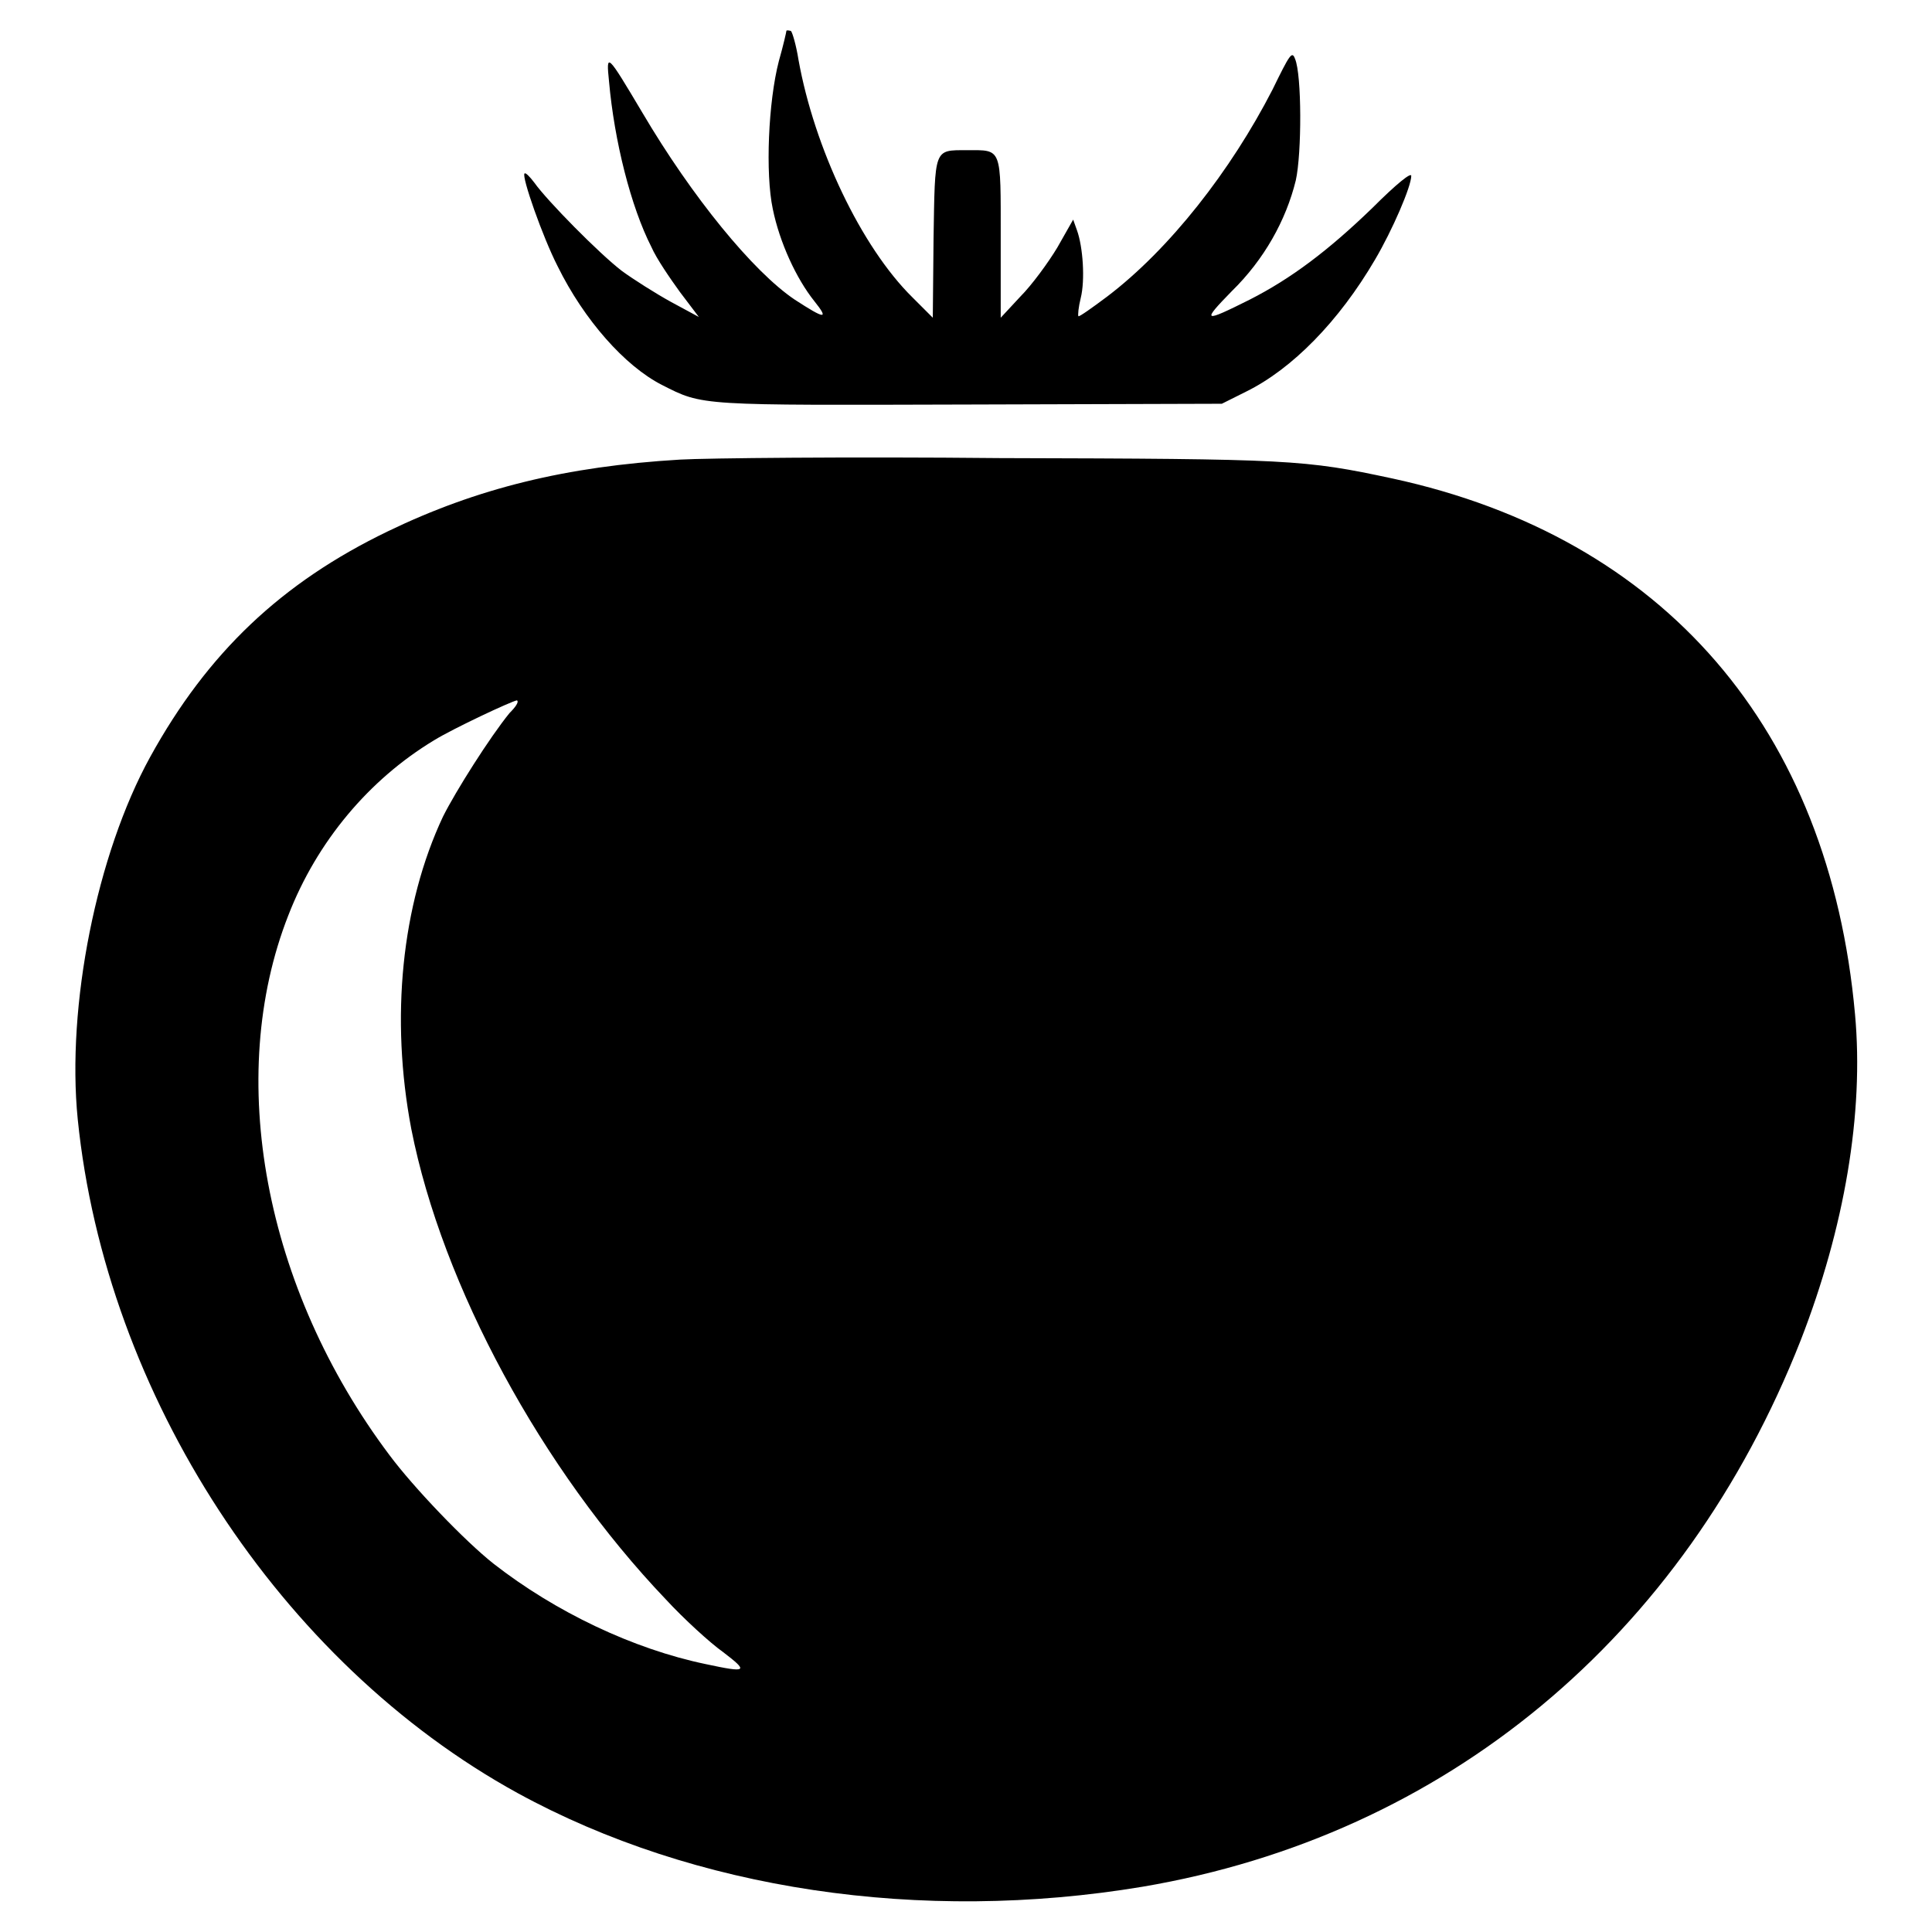
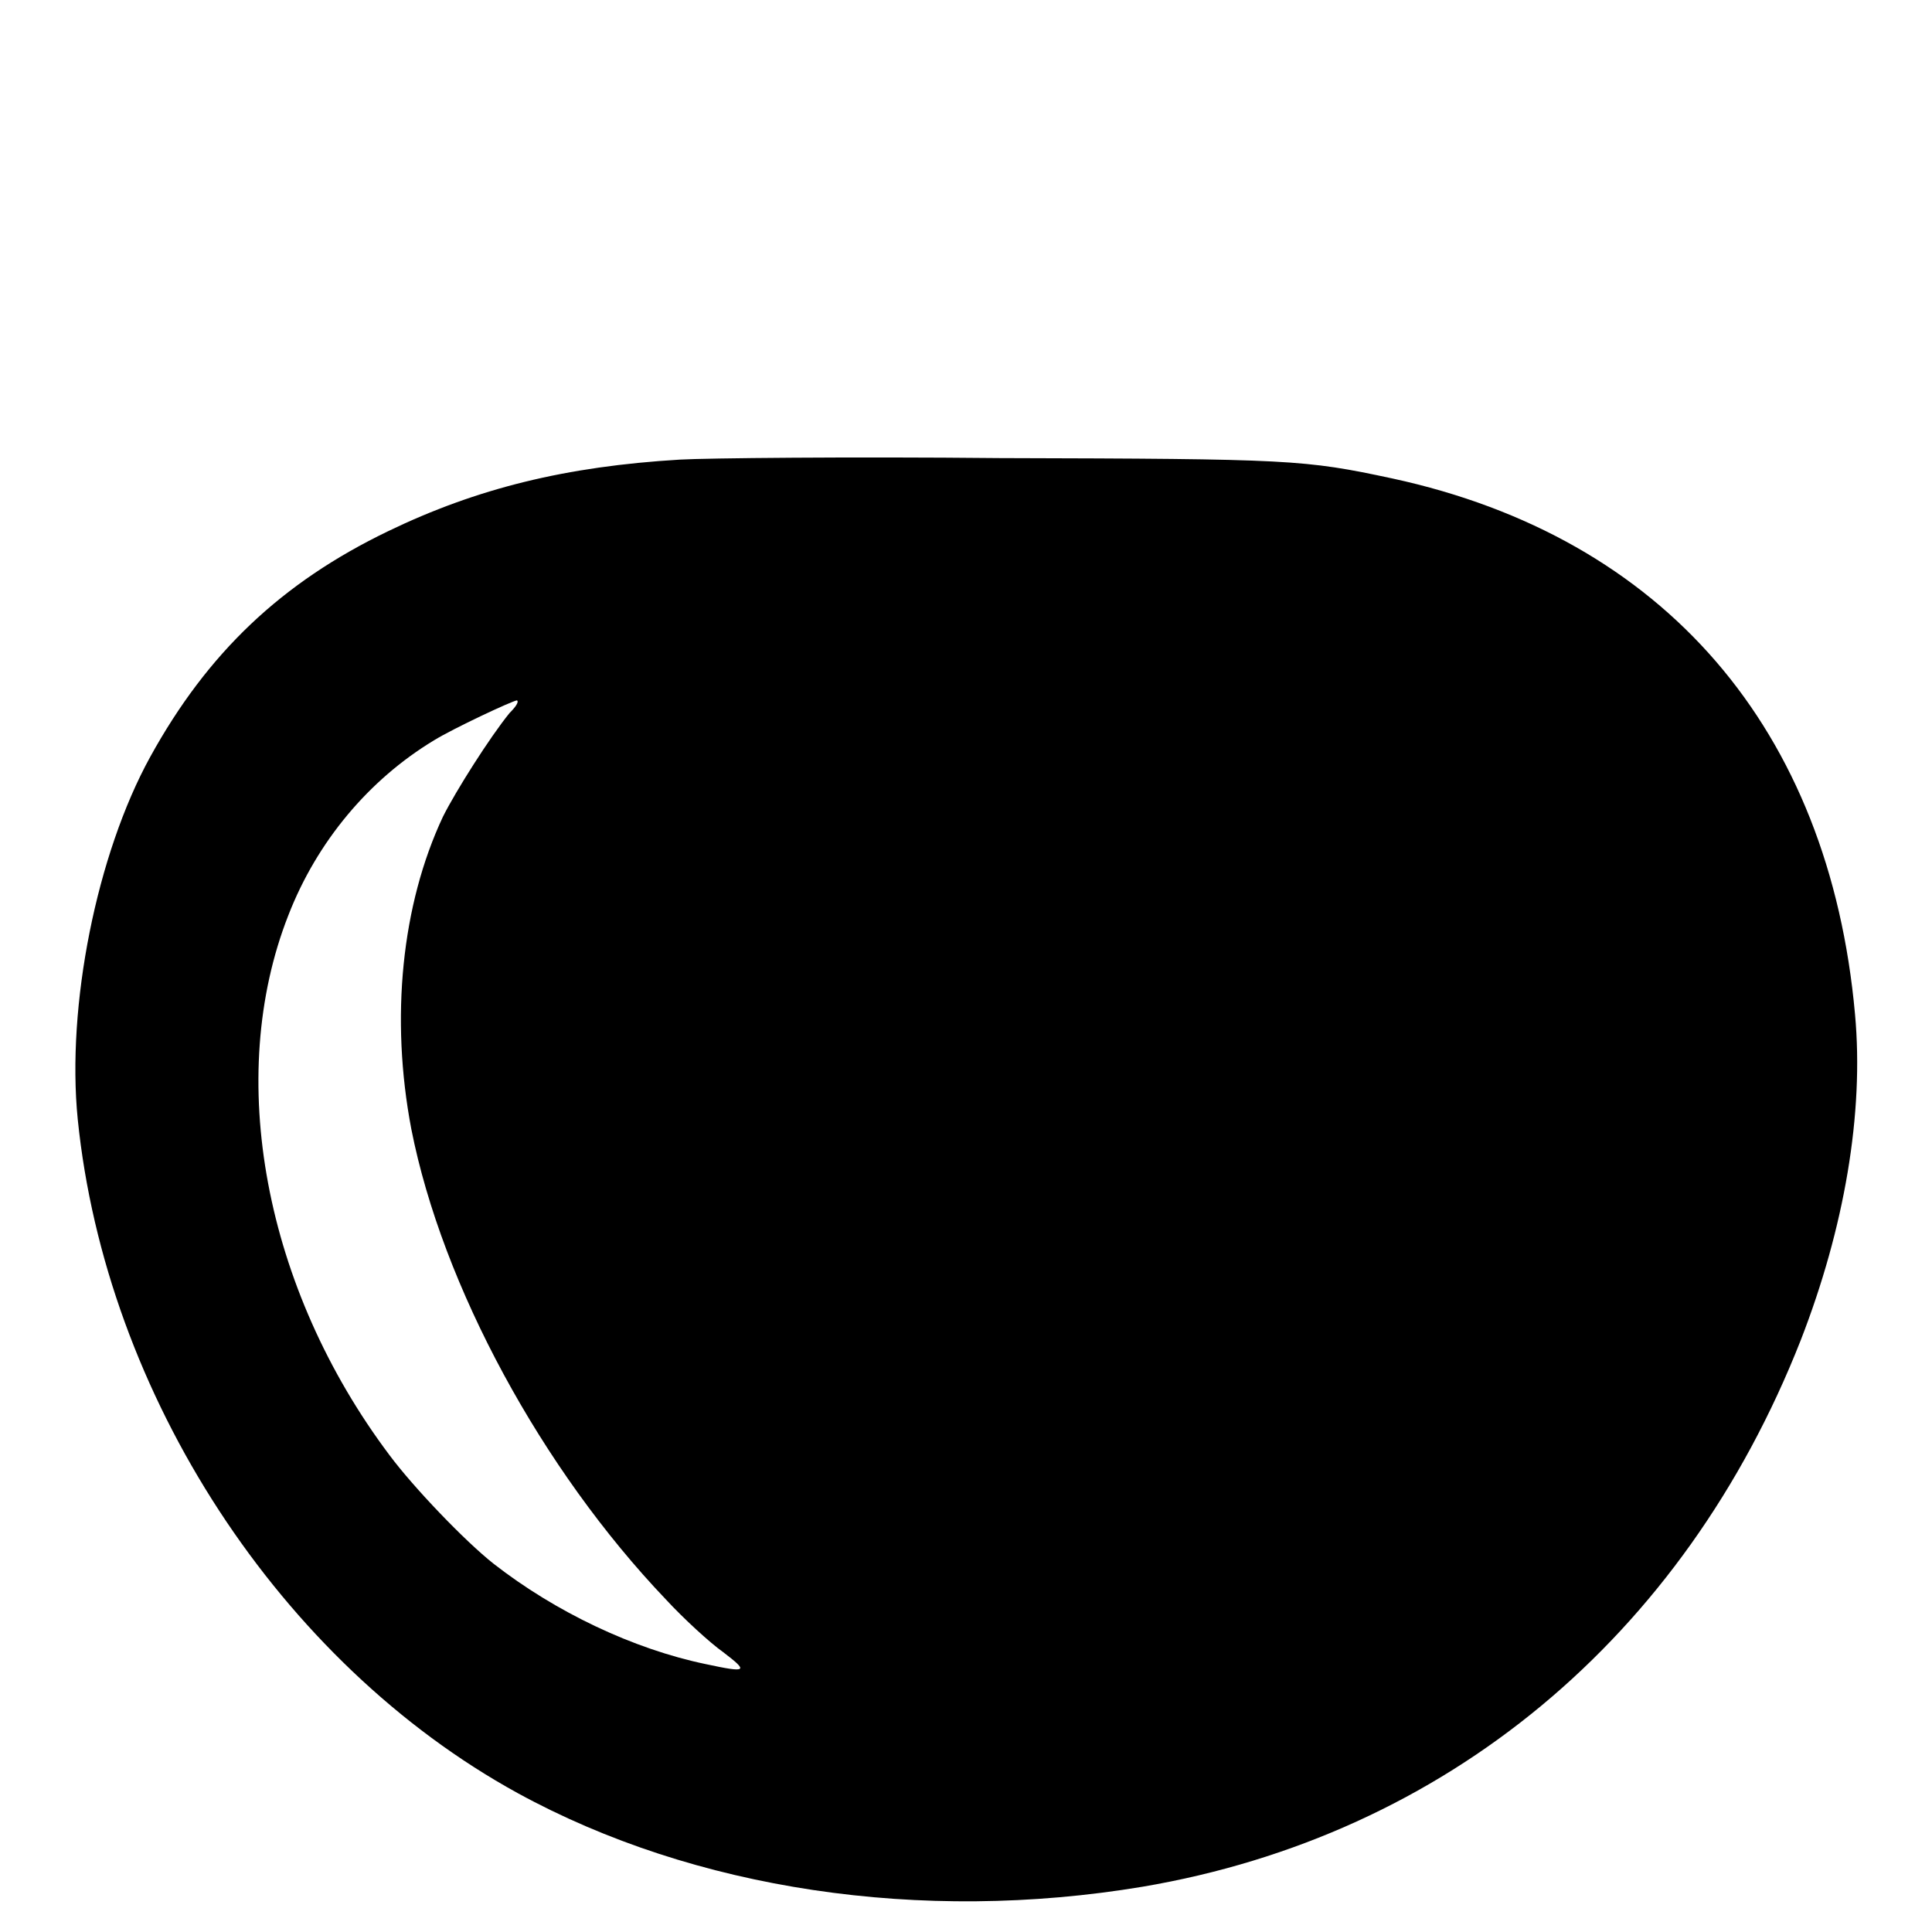
<svg xmlns="http://www.w3.org/2000/svg" version="1.1" x="0px" y="0px" viewBox="0 0 256 256" enable-background="new 0 0 256 256" xml:space="preserve">
  <g>
    <g>
      <g>
-         <path fill="#000000" d="M104.2,4.1c0,0.1-0.4,1.9-1,4c-1.4,5.4-1.8,14.9-0.8,19.6c0.9,4.4,3.1,9.2,5.5,12.2c2,2.5,1.4,2.4-2.6-0.2C99.8,36,91.7,26.1,85.1,14.9c-4.7-7.9-4.8-8-4.4-4.1c0.7,7.9,2.9,16.6,5.6,21.9c0.7,1.6,2.5,4.2,3.8,6l2.5,3.3l-3.7-2c-2-1.1-5-3-6.5-4.1c-3-2.3-9.9-9.3-11.6-11.7c-0.6-0.8-1.2-1.4-1.3-1.2c-0.4,0.4,2.4,8.4,4.4,12.3c3.5,7.1,8.9,13.2,13.8,15.7c5.5,2.8,4.8,2.7,40.9,2.6l33.3-0.1l3.2-1.6c6.1-3,12.3-9.3,17.1-17.5c2.3-3.9,4.8-9.7,4.8-11.1c0-0.5-1.9,1-5.2,4.3c-5.8,5.6-10.7,9.3-16.2,12.1c-6.2,3.1-6.4,3-2.4-1.1c4.3-4.2,7.2-9.4,8.5-14.7c0.8-3.6,0.8-14-0.1-16.1c-0.4-1.1-0.7-0.6-3,4.1C163.1,22.6,155,33,146.7,39.3c-2,1.5-3.7,2.7-3.8,2.6c-0.1-0.1,0-1.2,0.3-2.4c0.6-2.4,0.3-6.8-0.5-9l-0.5-1.4l-2.1,3.7c-1.2,2-3.4,5-4.9,6.5l-2.6,2.8l0-10.6c0-12.1,0.2-11.6-4.5-11.6c-4.4,0-4.2-0.3-4.4,11.7l-0.1,10.5l-2.7-2.7c-6.8-6.7-13-19.8-15.1-31.5c-0.3-1.9-0.8-3.6-1-3.8C104.4,4,104.2,4,104.2,4.1z" />
        <path fill="#000000" d="M90.1,60.9c-15.1,0.9-26.9,3.8-38.7,9.5c-14.1,6.8-23.9,16.1-31.5,29.9c-7.1,12.9-11.1,33-9.6,48c3.7,36.5,26.8,72,58.3,89.3C92,250.4,122,254.9,151.4,250c40.1-6.8,71.7-33,87.2-72.4c5.8-14.9,8.4-30.1,7.2-43.2c-3.4-37.8-25.3-63.2-61.3-71c-11.7-2.5-13.4-2.6-52-2.7C112.5,60.5,93.5,60.7,90.1,60.9z M67.5,94.5c-2.6,3.2-7.1,10.3-8.8,13.7c-5.5,11.7-7,26.7-4.2,41.4c4.1,20.8,17.3,45.1,33.7,62.3c2.4,2.6,5.9,5.8,7.6,7c3.4,2.6,3.3,2.8-2.3,1.6c-9.6-2-19.9-6.9-28.1-13.3c-3.8-3-10.6-10.1-13.8-14.4c-16.6-22.1-21.8-50.1-13.4-71.5c3.8-9.8,10.7-18,19.3-23.2c2.6-1.6,10.3-5.2,11-5.3C68.8,93,68.3,93.7,67.5,94.5z" />
      </g>
    </g>
  </g>
</svg>